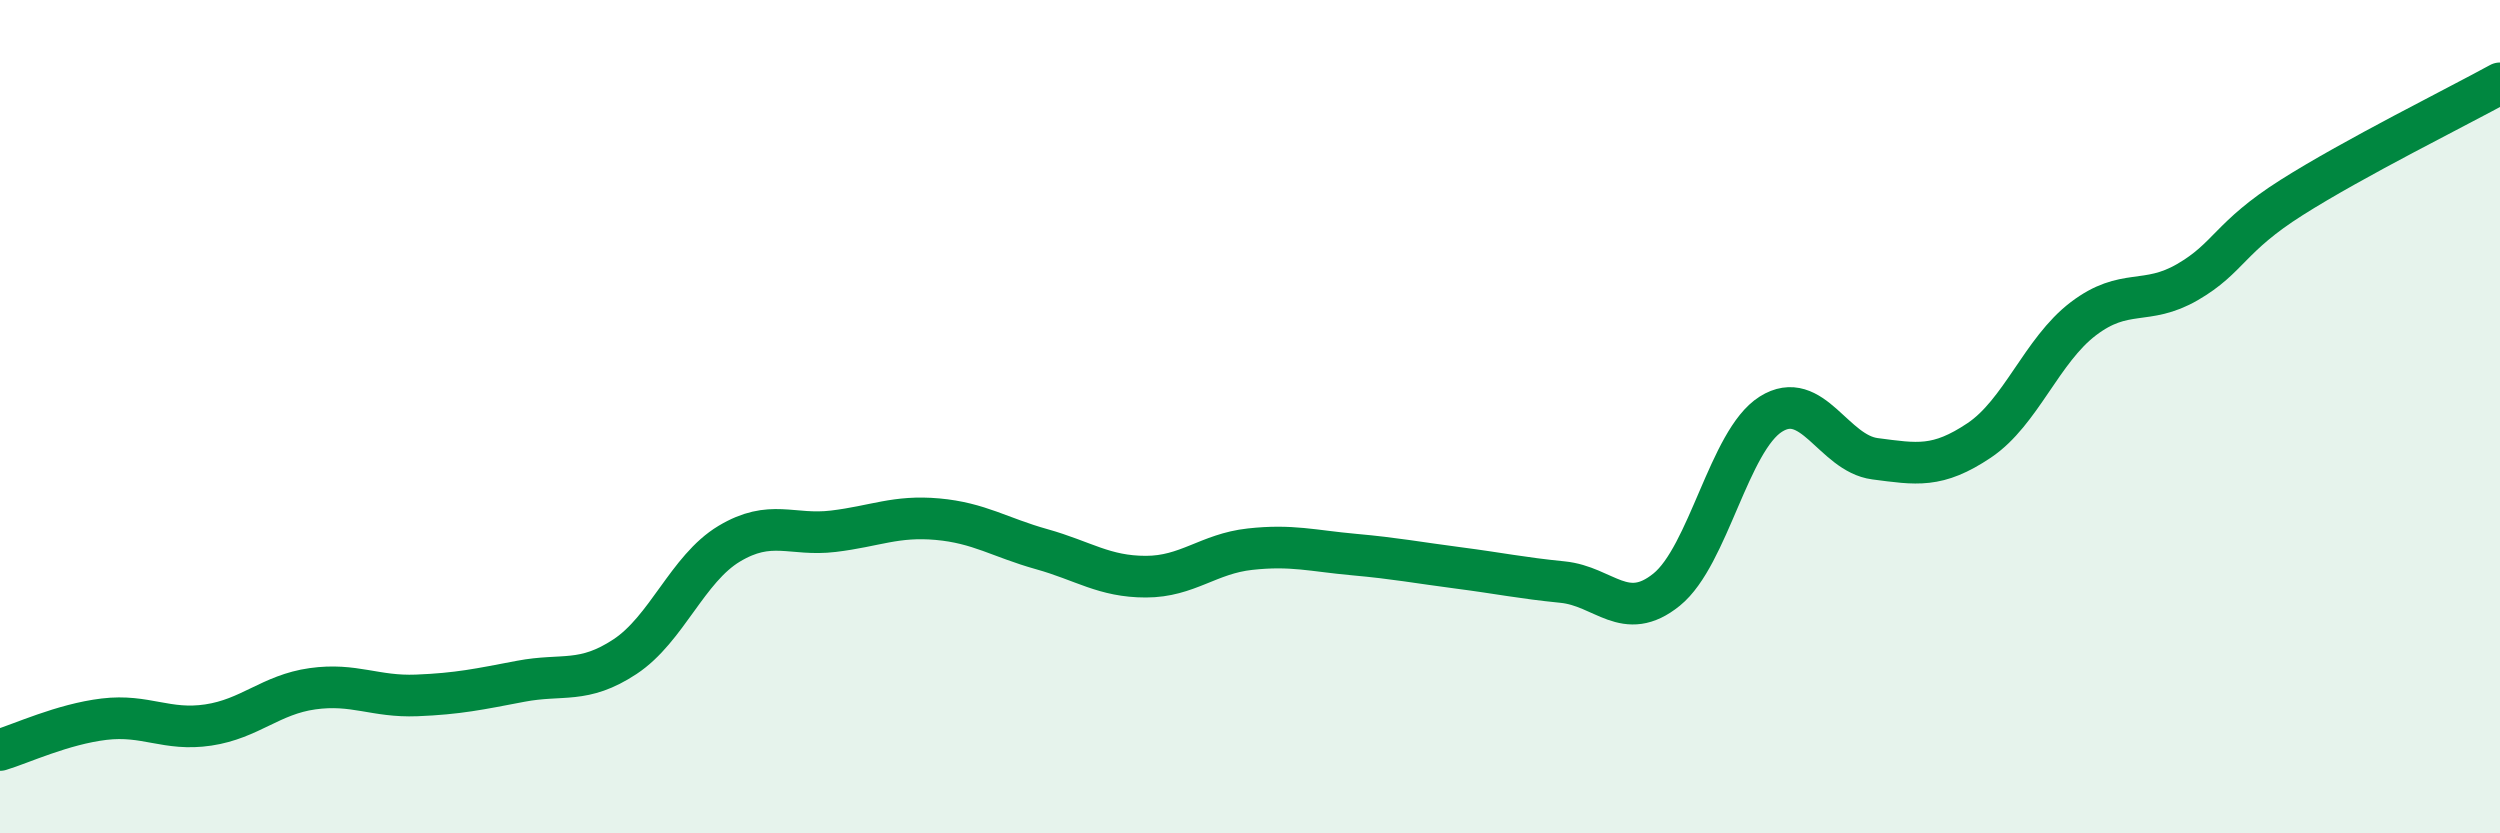
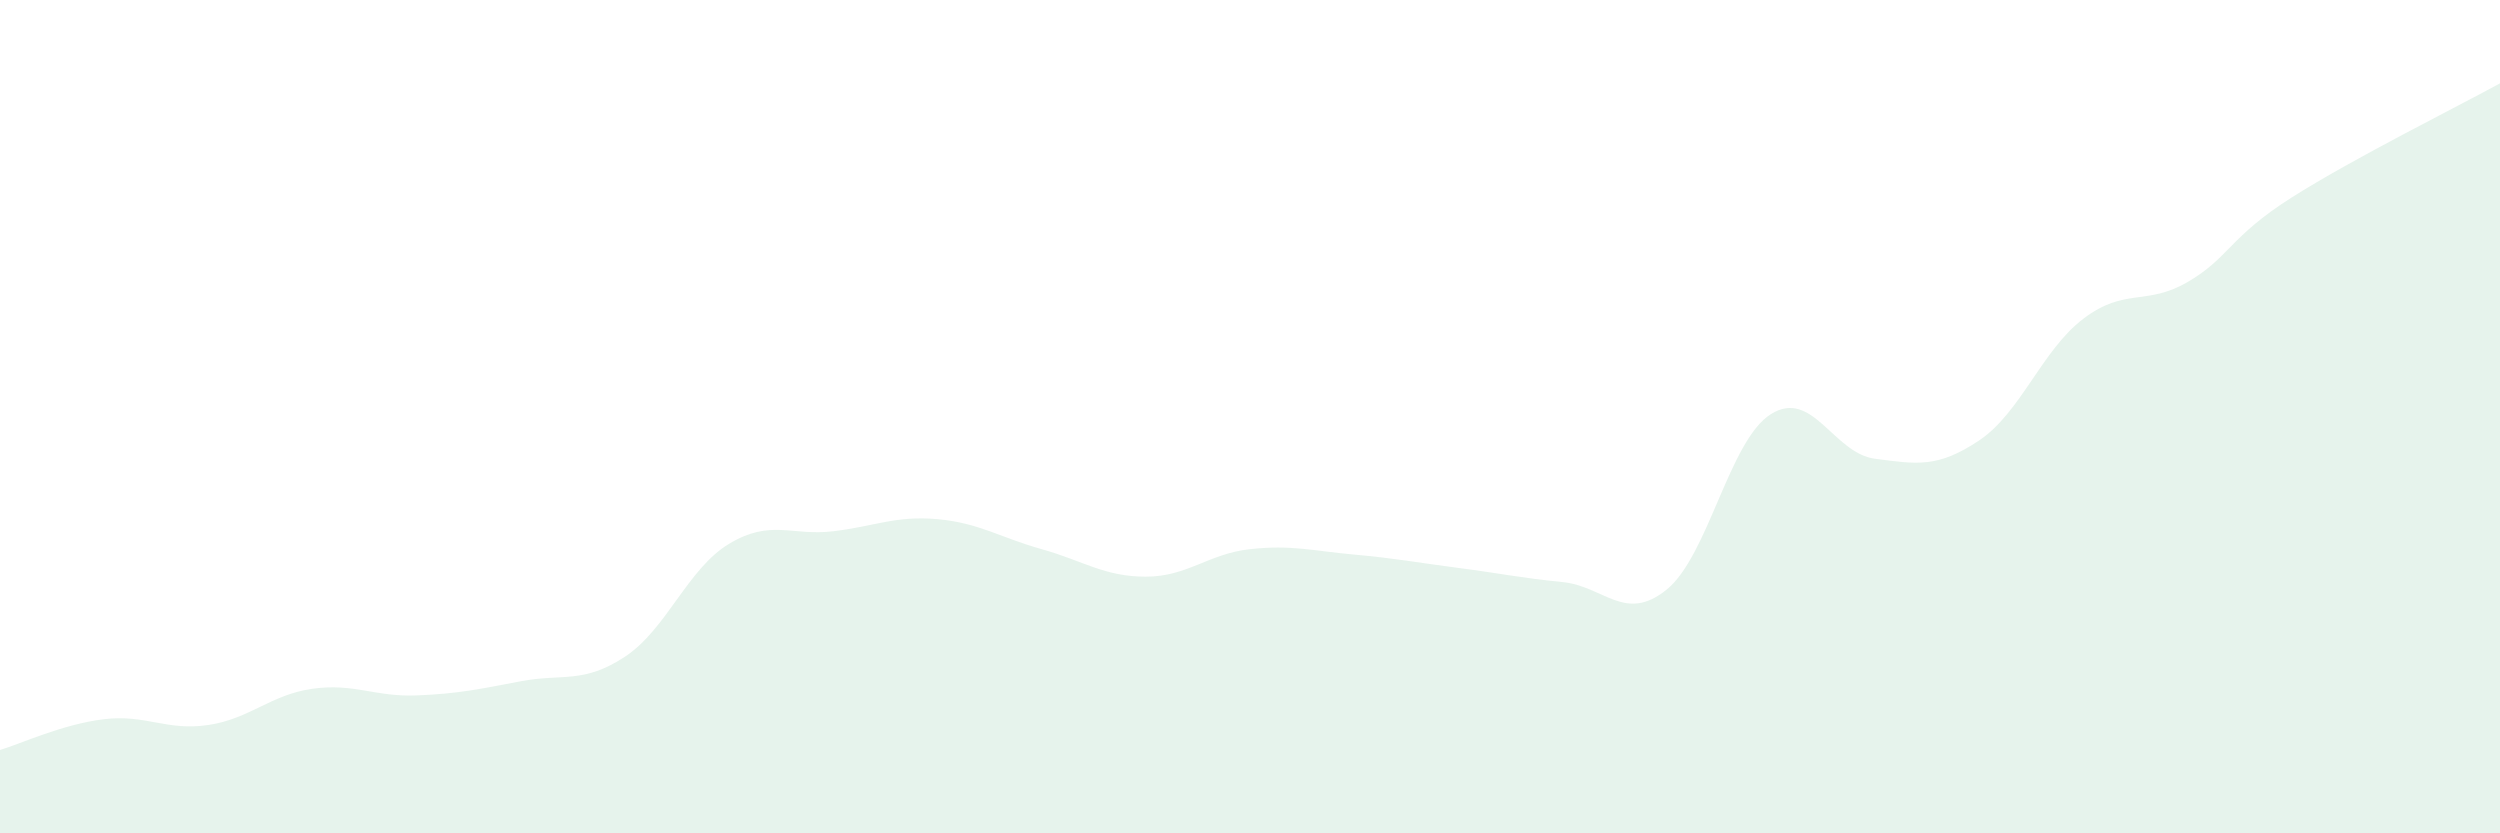
<svg xmlns="http://www.w3.org/2000/svg" width="60" height="20" viewBox="0 0 60 20">
  <path d="M 0,18 C 0.5,17.85 1.5,17.38 2.5,17.26 C 3.5,17.14 4,17.55 5,17.4 C 6,17.25 6.5,16.67 7.5,16.53 C 8.5,16.39 9,16.73 10,16.69 C 11,16.65 11.5,16.54 12.5,16.35 C 13.5,16.16 14,16.42 15,15.76 C 16,15.1 16.5,13.65 17.5,13.05 C 18.5,12.45 19,12.87 20,12.75 C 21,12.63 21.5,12.37 22.5,12.46 C 23.5,12.55 24,12.9 25,13.18 C 26,13.46 26.5,13.84 27.5,13.84 C 28.5,13.84 29,13.29 30,13.18 C 31,13.07 31.5,13.22 32.5,13.31 C 33.5,13.4 34,13.5 35,13.63 C 36,13.76 36.5,13.87 37.5,13.97 C 38.5,14.07 39,14.96 40,14.15 C 41,13.34 41.5,10.57 42.5,9.94 C 43.5,9.31 44,10.88 45,11.01 C 46,11.14 46.5,11.24 47.5,10.57 C 48.5,9.9 49,8.41 50,7.65 C 51,6.89 51.5,7.35 52.5,6.77 C 53.5,6.19 53.5,5.69 55,4.74 C 56.5,3.79 59,2.55 60,2L60 20L0 20Z" fill="#008740" opacity="0.1" stroke-linecap="round" stroke-linejoin="round" />
-   <path d="M 0,18 C 0.5,17.85 1.5,17.38 2.5,17.26 C 3.5,17.14 4,17.55 5,17.4 C 6,17.25 6.5,16.67 7.5,16.53 C 8.5,16.39 9,16.73 10,16.69 C 11,16.65 11.5,16.54 12.5,16.35 C 13.5,16.16 14,16.42 15,15.76 C 16,15.1 16.5,13.65 17.5,13.05 C 18.5,12.45 19,12.87 20,12.75 C 21,12.63 21.5,12.37 22.5,12.46 C 23.5,12.55 24,12.9 25,13.18 C 26,13.46 26.5,13.84 27.5,13.84 C 28.5,13.84 29,13.29 30,13.18 C 31,13.07 31.5,13.22 32.5,13.31 C 33.5,13.4 34,13.5 35,13.63 C 36,13.76 36.5,13.87 37.5,13.97 C 38.5,14.07 39,14.96 40,14.15 C 41,13.34 41.5,10.57 42.5,9.94 C 43.5,9.31 44,10.88 45,11.01 C 46,11.14 46.5,11.24 47.5,10.57 C 48.5,9.9 49,8.41 50,7.65 C 51,6.89 51.5,7.35 52.5,6.77 C 53.5,6.19 53.5,5.69 55,4.74 C 56.5,3.79 59,2.55 60,2" stroke="#008740" stroke-width="1" fill="none" stroke-linecap="round" stroke-linejoin="round" />
</svg>